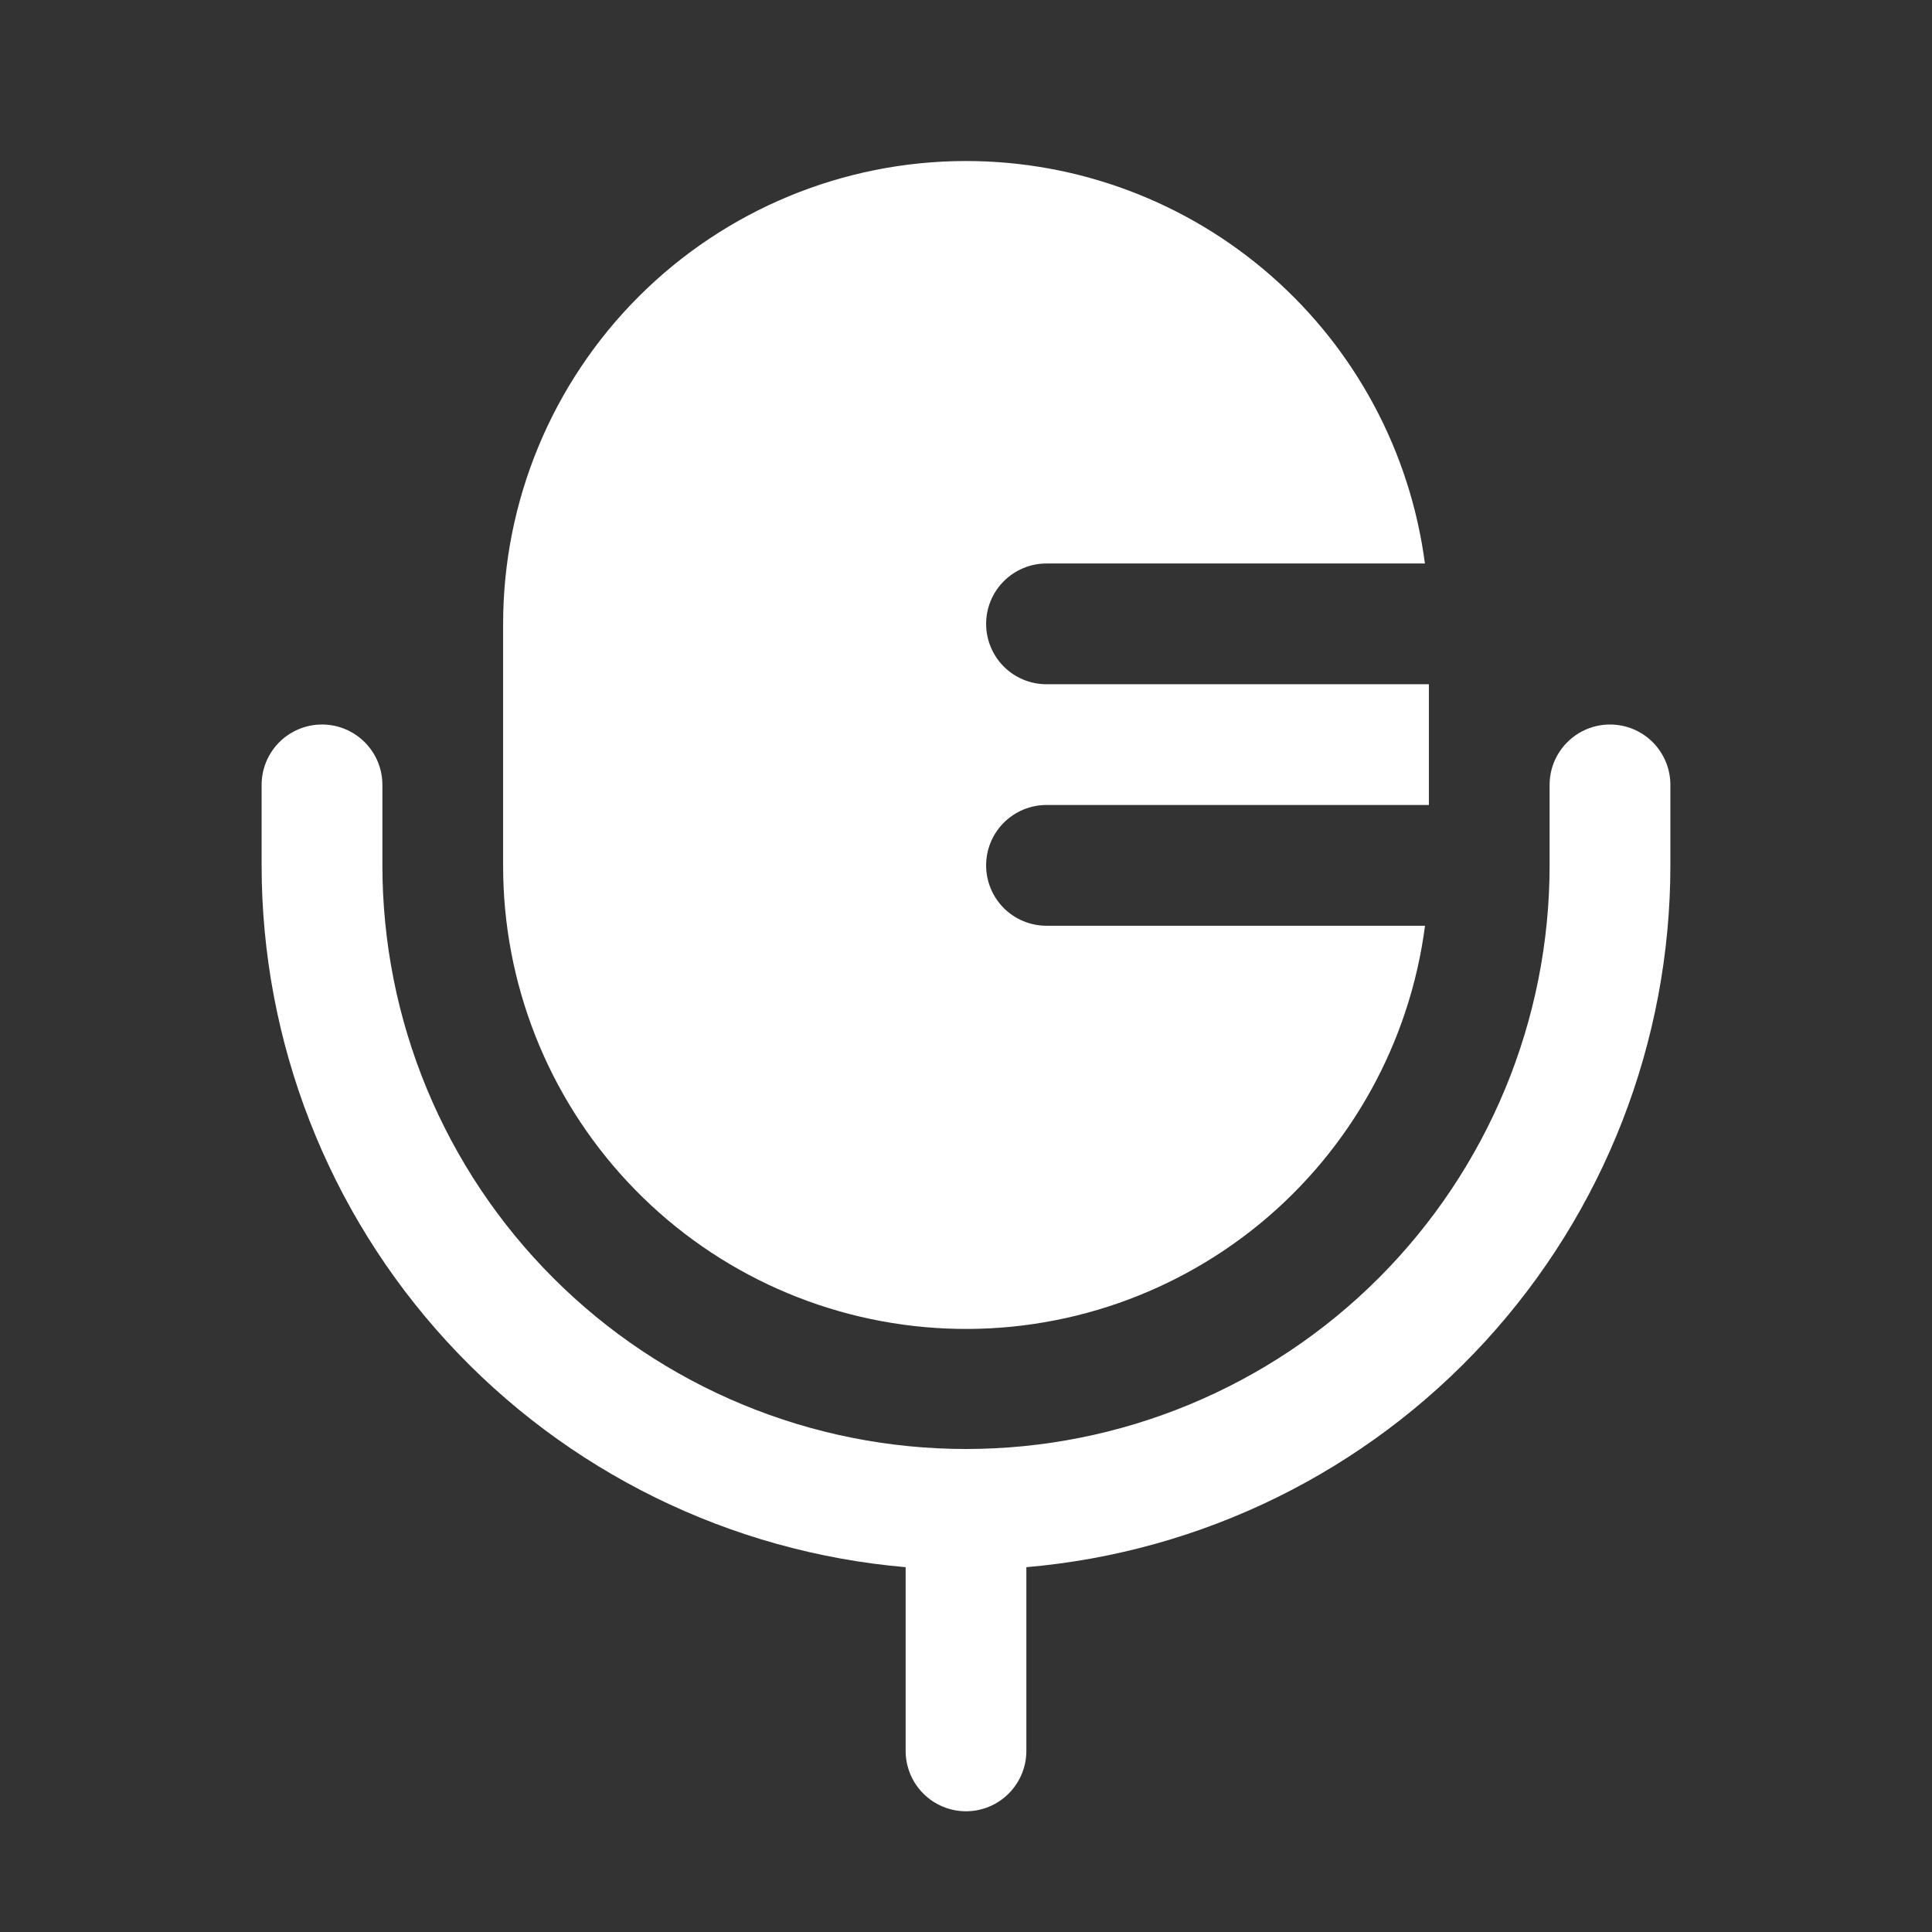
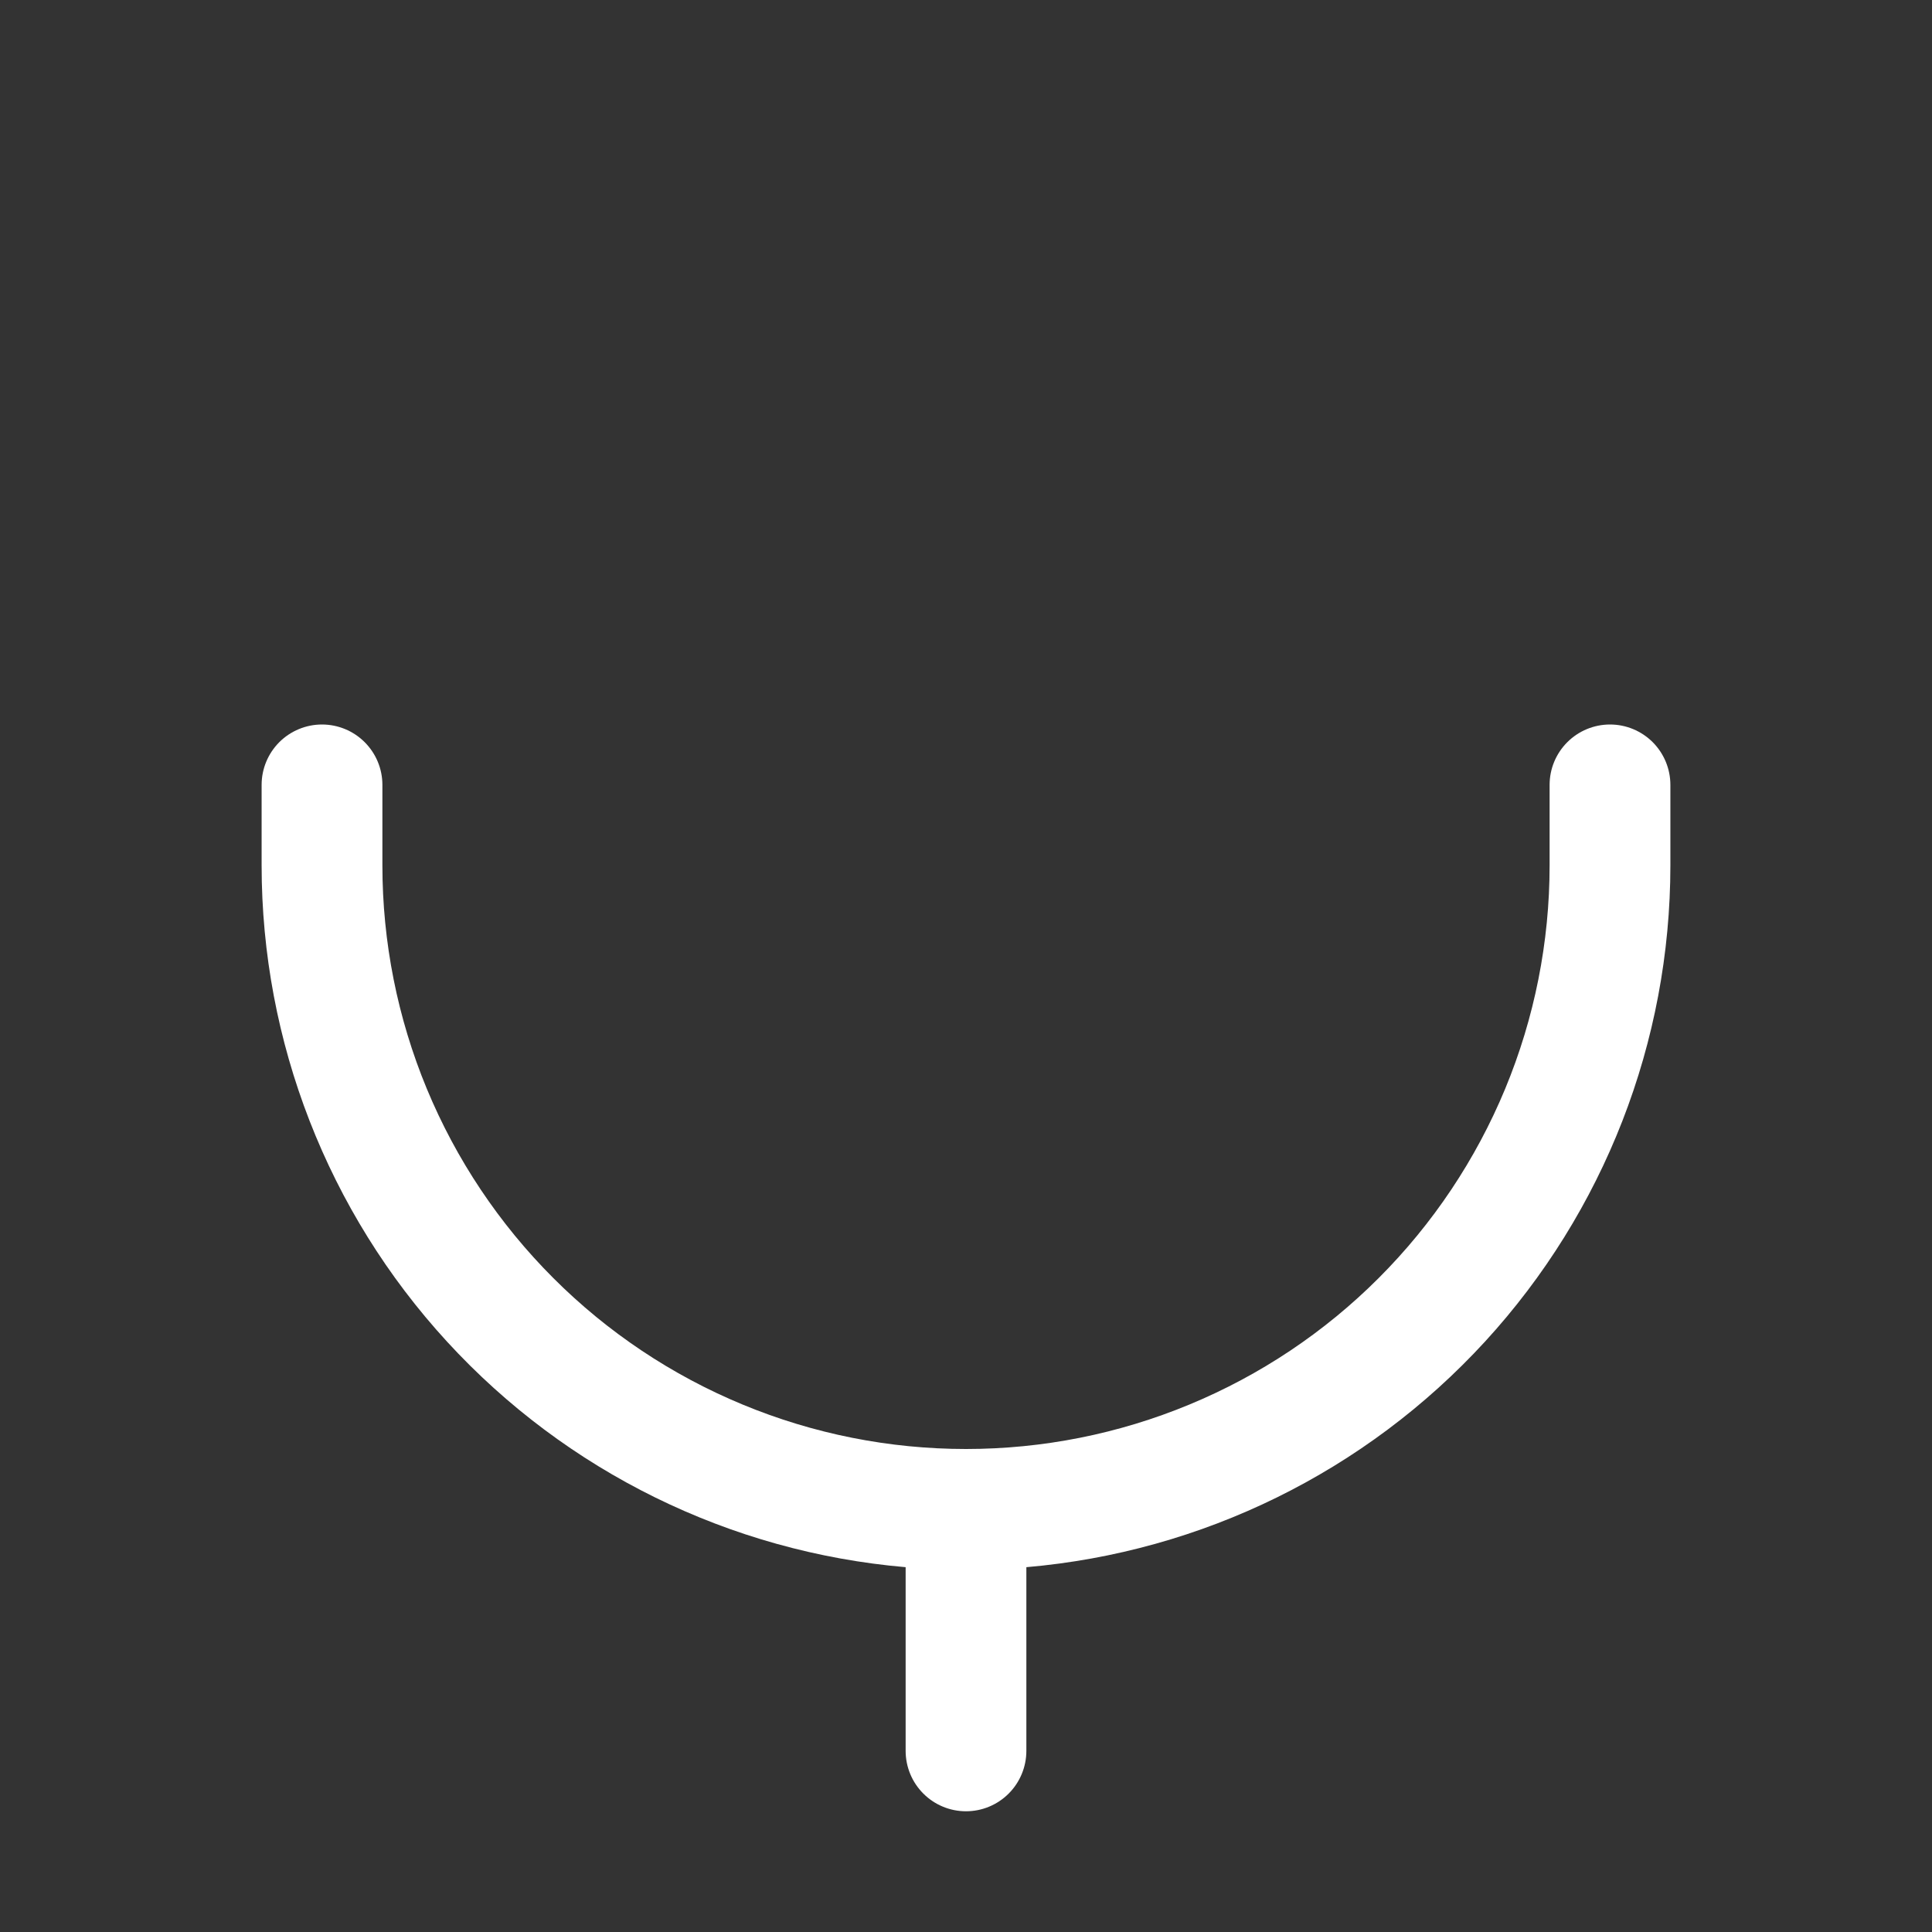
<svg xmlns="http://www.w3.org/2000/svg" width="41" height="41" viewBox="0 0 41 41" fill="none">
  <rect x="0" y="0" width="41" height="41" fill="#333333" stroke="none" />
-   <path d="M20.5 3.417C17.895 3.417 15.396 4.452 13.554 6.294C11.712 8.136 10.677 10.634 10.677 13.24V18.365C10.673 20.861 11.62 23.266 13.326 25.089C15.031 26.913 17.367 28.018 19.858 28.181C22.349 28.345 24.809 27.553 26.738 25.968C28.666 24.382 29.919 22.122 30.241 19.646H22.208C21.869 19.646 21.543 19.511 21.302 19.271C21.062 19.03 20.927 18.704 20.927 18.365C20.927 18.025 21.062 17.699 21.302 17.459C21.543 17.218 21.869 17.083 22.208 17.083H30.323V14.521H22.208C21.869 14.521 21.543 14.386 21.302 14.146C21.062 13.905 20.927 13.579 20.927 13.24C20.927 12.9 21.062 12.574 21.302 12.334C21.543 12.093 21.869 11.958 22.208 11.958H30.239C29.928 9.595 28.769 7.426 26.977 5.855C25.185 4.283 22.883 3.417 20.5 3.417Z" fill="white" />
  <path fill-rule="evenodd" clip-rule="evenodd" d="M6.833 15.375C7.173 15.375 7.499 15.51 7.739 15.75C7.98 15.991 8.115 16.316 8.115 16.656V18.365C8.115 19.991 8.435 21.602 9.057 23.104C9.68 24.607 10.592 25.972 11.742 27.122C12.892 28.273 14.258 29.185 15.76 29.807C17.263 30.43 18.873 30.75 20.5 30.75C22.127 30.75 23.737 30.43 25.24 29.807C26.742 29.185 28.108 28.273 29.258 27.122C30.408 25.972 31.32 24.607 31.943 23.104C32.565 21.602 32.885 19.991 32.885 18.365V16.656C32.885 16.316 33.02 15.991 33.261 15.75C33.501 15.51 33.827 15.375 34.167 15.375C34.507 15.375 34.832 15.51 35.073 15.75C35.313 15.991 35.448 16.316 35.448 16.656V18.365C35.448 22.107 34.044 25.714 31.514 28.471C28.983 31.229 25.51 32.937 21.781 33.258V37.156C21.781 37.496 21.646 37.822 21.406 38.062C21.166 38.303 20.84 38.438 20.5 38.438C20.16 38.438 19.834 38.303 19.594 38.062C19.354 37.822 19.219 37.496 19.219 37.156V33.258C15.49 32.937 12.017 31.229 9.486 28.471C6.956 25.714 5.552 22.107 5.552 18.365V16.656C5.552 16.316 5.687 15.991 5.927 15.75C6.168 15.51 6.494 15.375 6.833 15.375Z" fill="white" />
</svg>